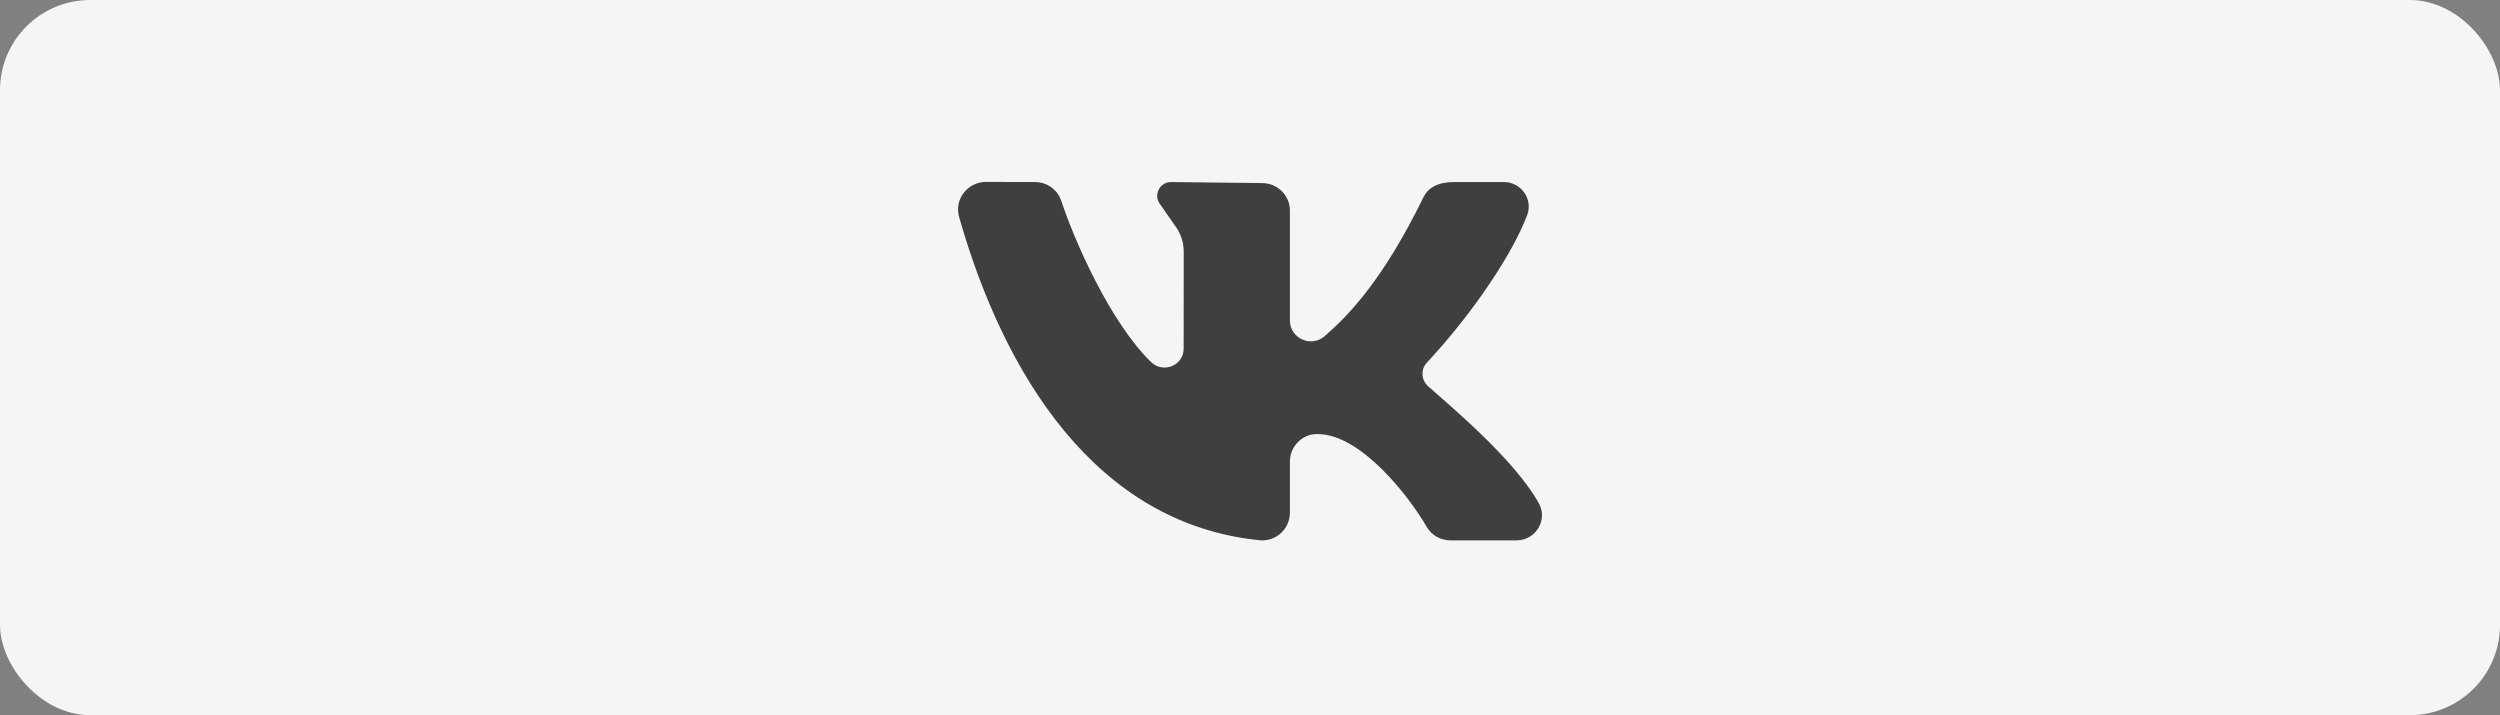
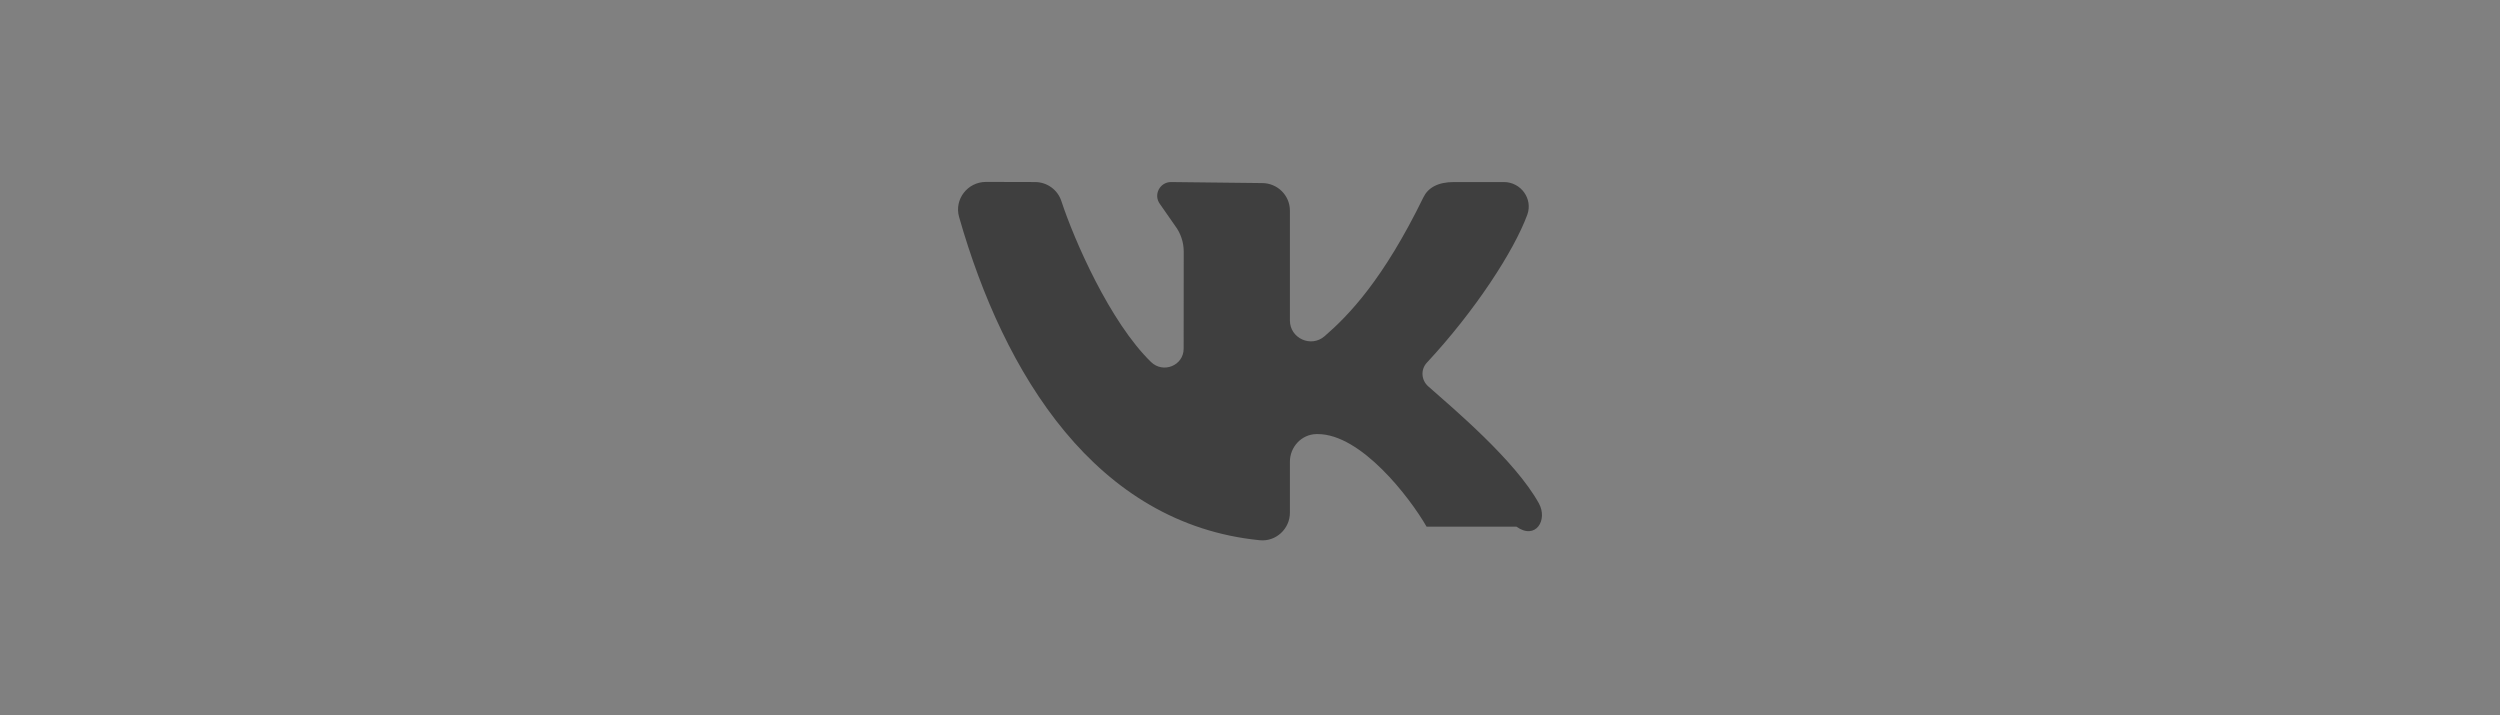
<svg xmlns="http://www.w3.org/2000/svg" width="416" height="119" viewBox="0 0 416 119" fill="none">
  <rect x="0" y="0" width="416" height="119" fill="#808080" stroke="none" />
-   <rect width="416" height="119" rx="15" fill="#F3F5F7" />
-   <path d="M256.06 83.738C252.092 76.596 241.869 68.015 237.649 64.28C236.494 63.258 236.371 61.489 237.422 60.358C245.476 51.704 251.917 41.76 254.134 35.751C255.113 33.096 253.088 30.292 250.235 30.292H241.947C239.215 30.292 237.616 31.272 236.854 32.834C230.161 46.55 224.419 52.486 220.4 55.955C218.15 57.898 214.641 56.288 214.641 53.331C214.641 47.634 214.641 40.269 214.641 35.046C214.641 32.513 212.569 30.464 210.014 30.464L194.874 30.292C192.968 30.292 191.879 32.449 193.023 33.962L195.523 37.551C196.464 38.794 196.972 40.307 196.972 41.859L196.959 58.02C196.959 60.831 193.551 62.205 191.528 60.235C184.685 53.57 178.746 39.96 176.609 33.452C175.99 31.568 174.226 30.296 172.225 30.292L164.061 30.272C160.998 30.272 158.759 33.176 159.591 36.1C167.051 62.284 182.357 87.194 209.634 89.895C212.322 90.16 214.641 87.996 214.641 85.317V76.824C214.641 74.388 216.551 72.294 219.007 72.233C219.093 72.23 219.179 72.23 219.265 72.23C226.48 72.23 234.56 82.731 237.386 87.642C238.199 89.056 239.718 89.917 241.361 89.917H252.344C255.548 89.917 257.604 86.518 256.06 83.738Z" fill="#3F3F3F" />
+   <path d="M256.06 83.738C252.092 76.596 241.869 68.015 237.649 64.28C236.494 63.258 236.371 61.489 237.422 60.358C245.476 51.704 251.917 41.76 254.134 35.751C255.113 33.096 253.088 30.292 250.235 30.292H241.947C239.215 30.292 237.616 31.272 236.854 32.834C230.161 46.55 224.419 52.486 220.4 55.955C218.15 57.898 214.641 56.288 214.641 53.331C214.641 47.634 214.641 40.269 214.641 35.046C214.641 32.513 212.569 30.464 210.014 30.464L194.874 30.292C192.968 30.292 191.879 32.449 193.023 33.962L195.523 37.551C196.464 38.794 196.972 40.307 196.972 41.859L196.959 58.02C196.959 60.831 193.551 62.205 191.528 60.235C184.685 53.57 178.746 39.96 176.609 33.452C175.99 31.568 174.226 30.296 172.225 30.292L164.061 30.272C160.998 30.272 158.759 33.176 159.591 36.1C167.051 62.284 182.357 87.194 209.634 89.895C212.322 90.16 214.641 87.996 214.641 85.317V76.824C214.641 74.388 216.551 72.294 219.007 72.233C219.093 72.23 219.179 72.23 219.265 72.23C226.48 72.23 234.56 82.731 237.386 87.642H252.344C255.548 89.917 257.604 86.518 256.06 83.738Z" fill="#3F3F3F" />
</svg>